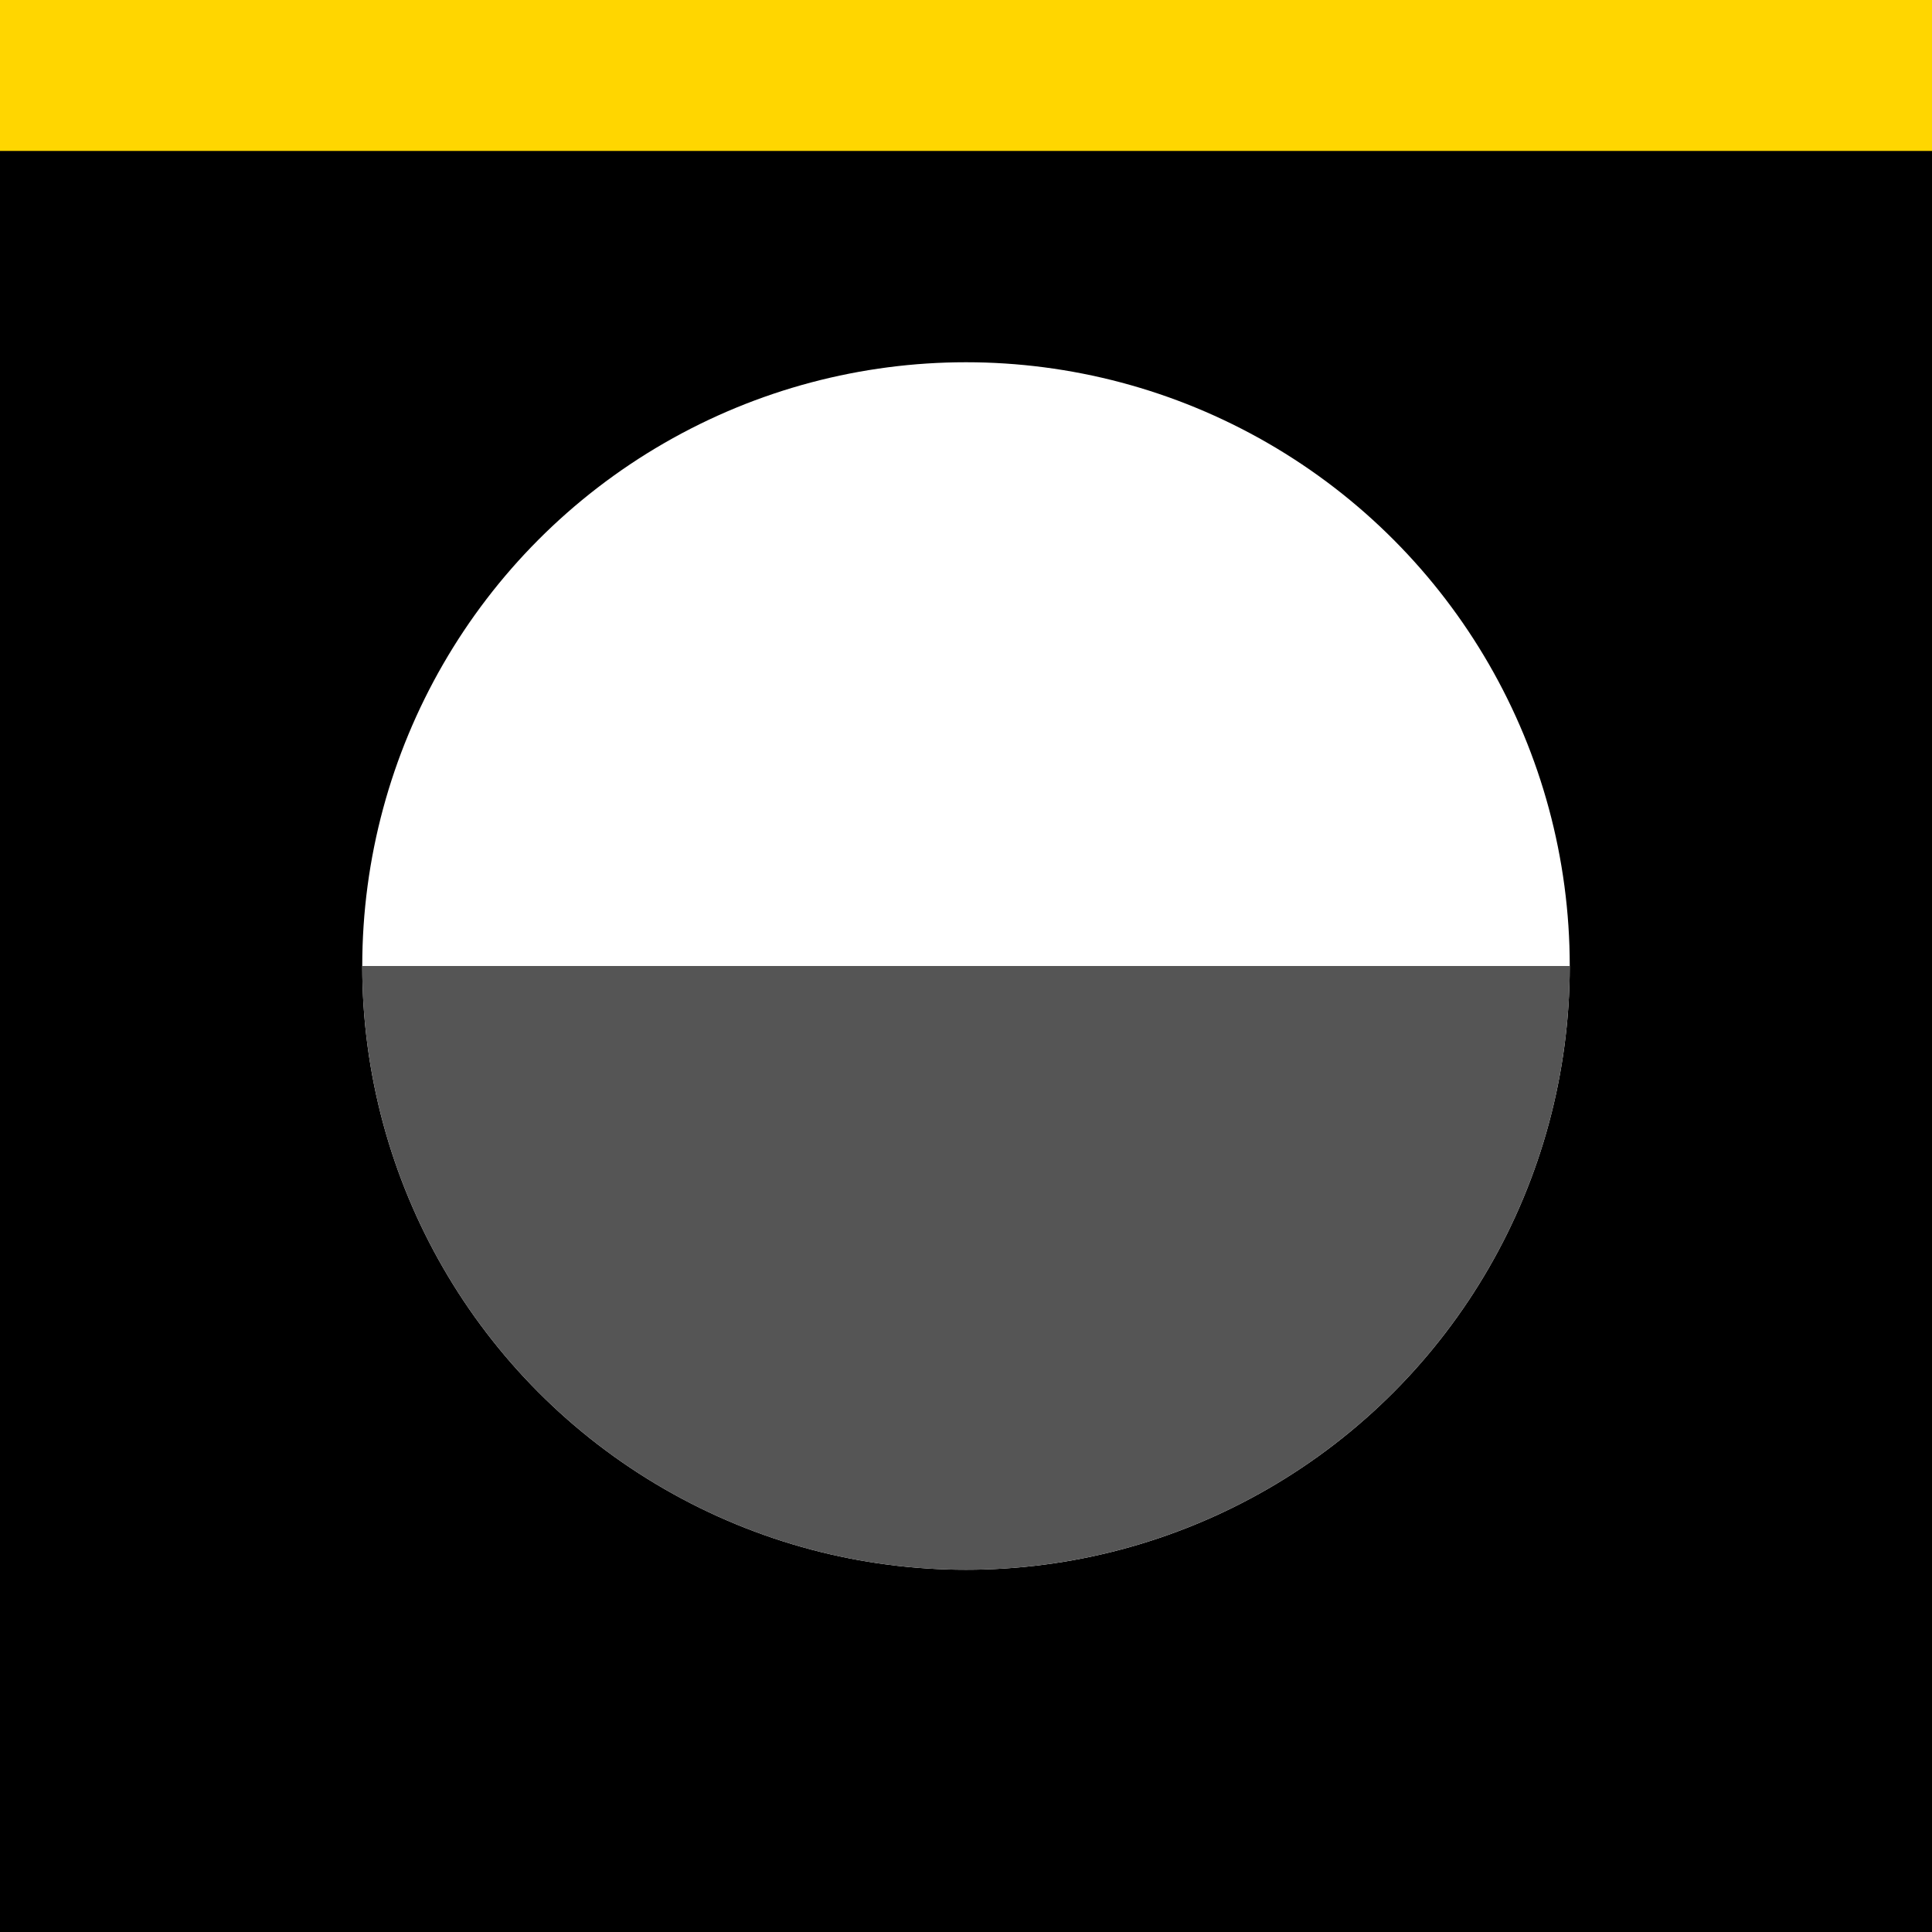
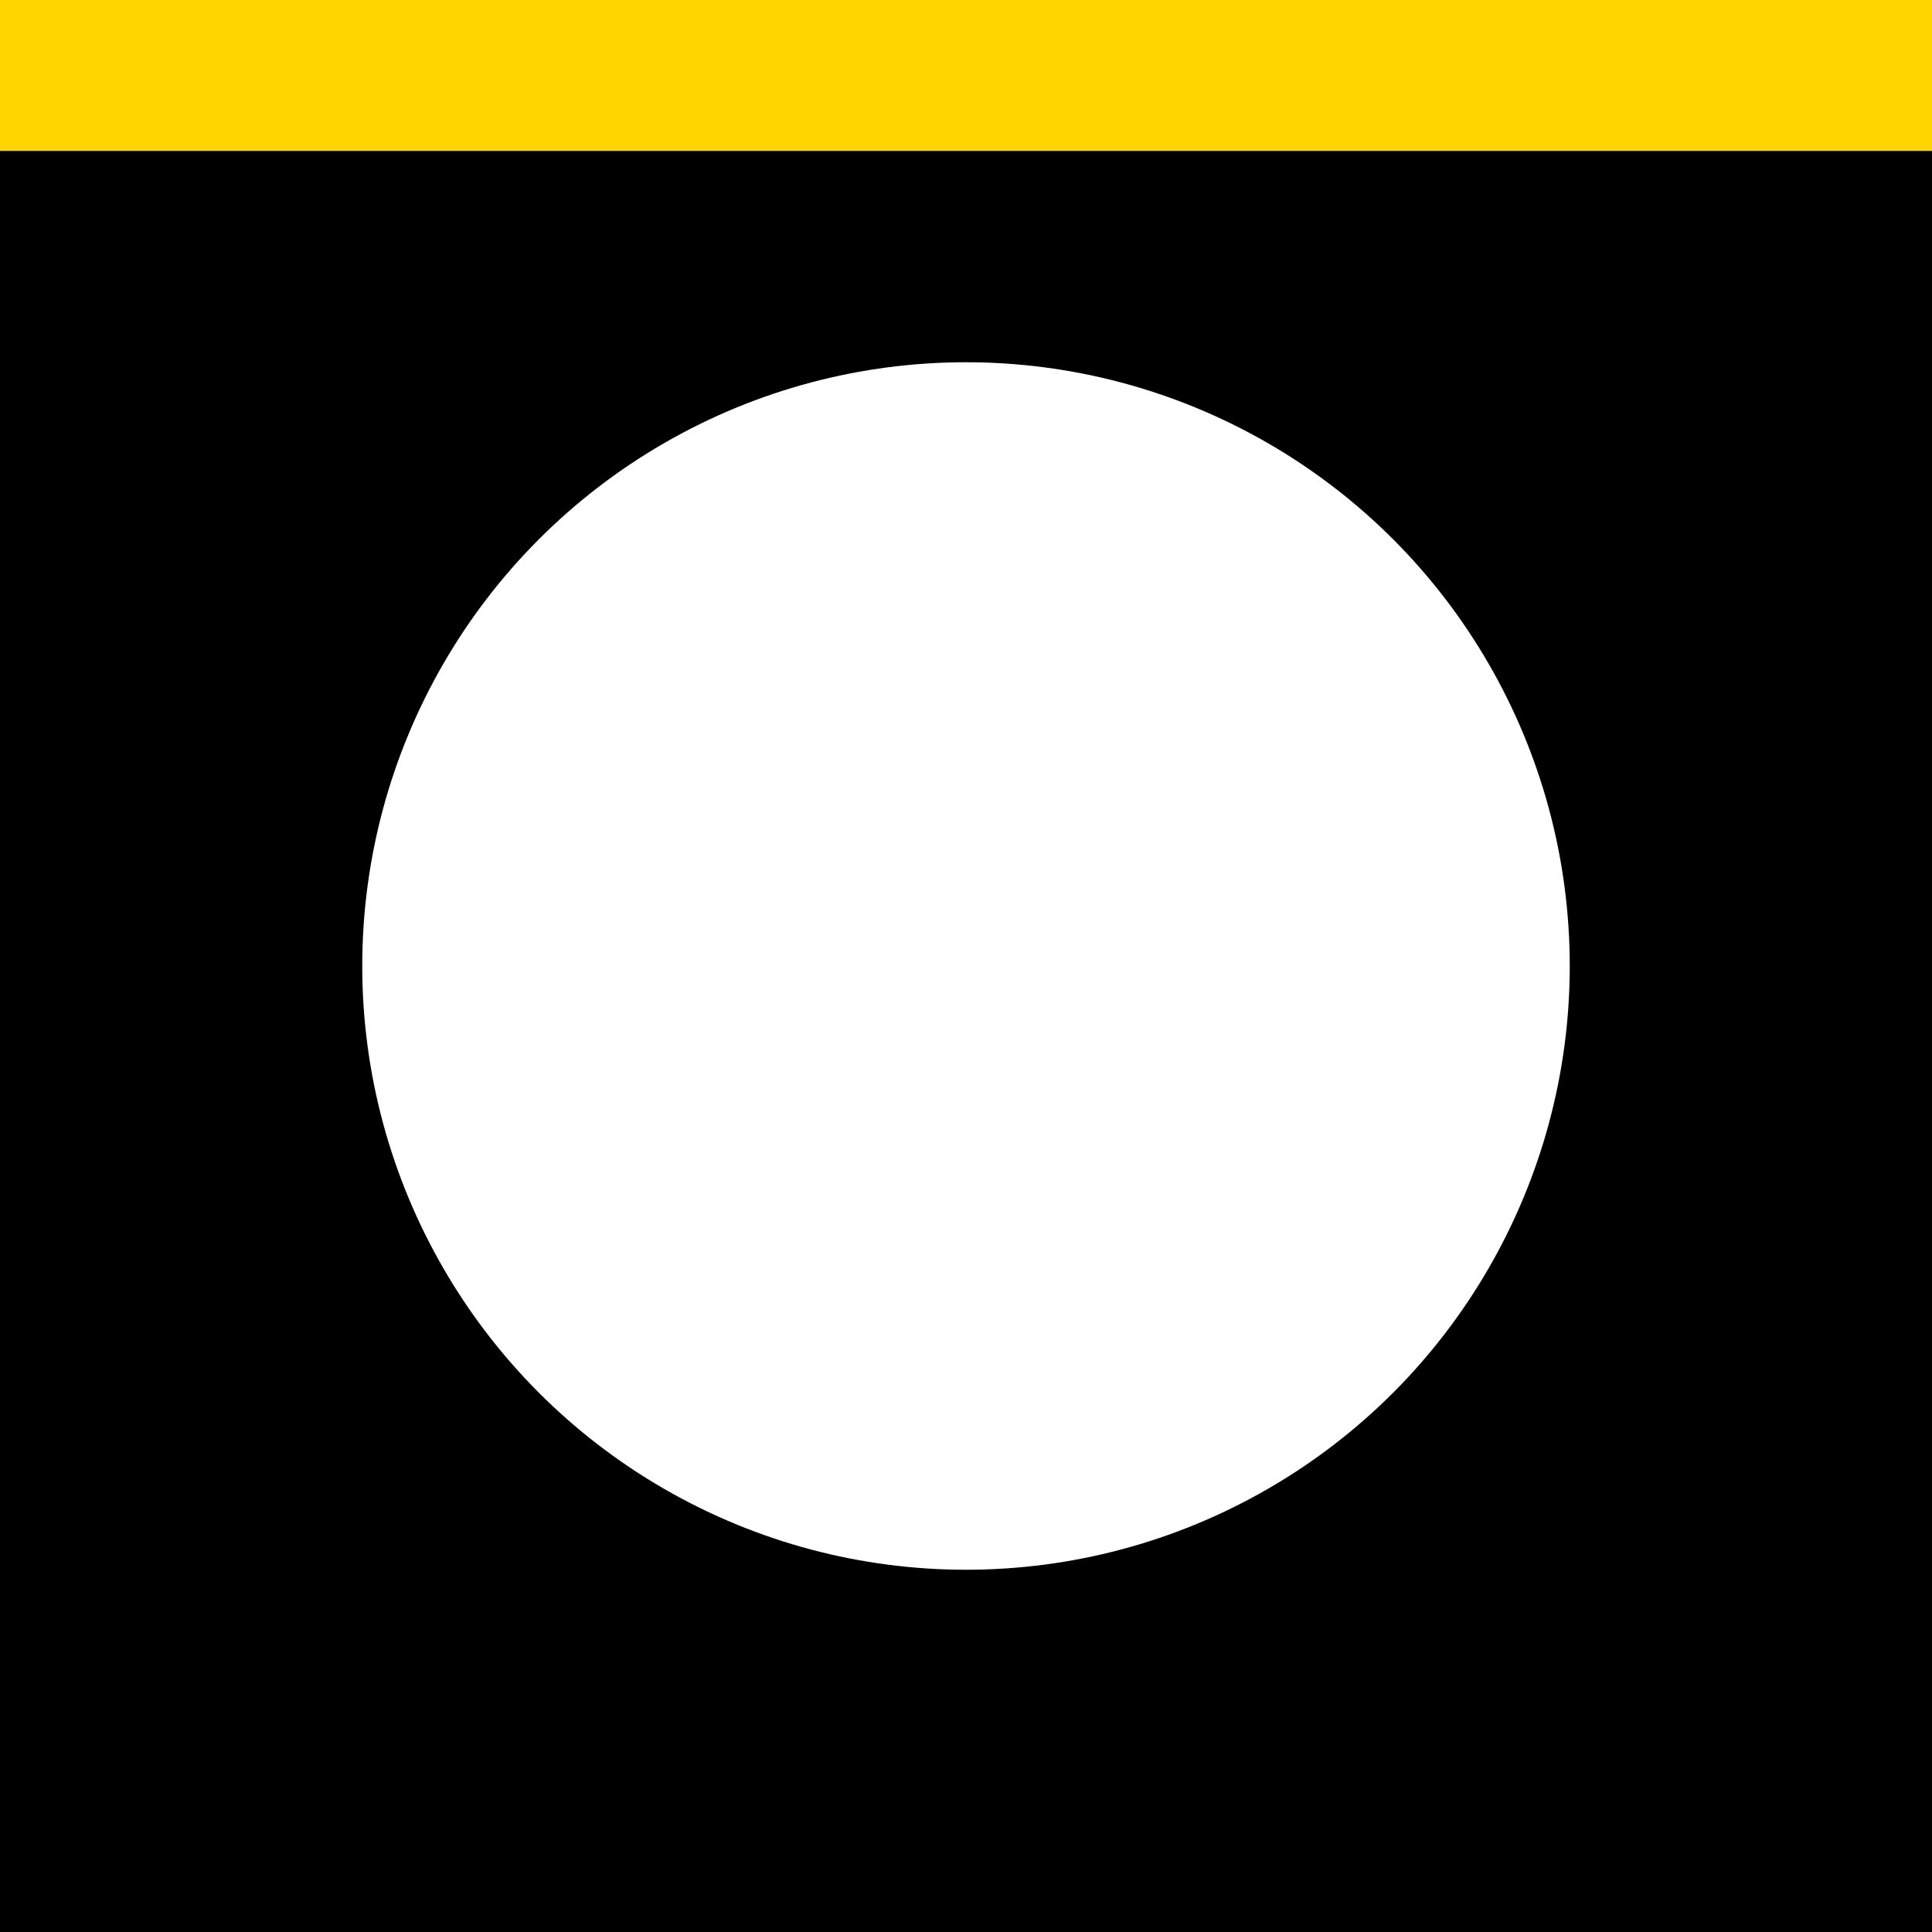
<svg xmlns="http://www.w3.org/2000/svg" viewBox="0 0 64 64">
  <rect width="64" height="64" fill="#000" />
  <g>
    <circle cx="32" cy="32" r="20" fill="white" />
-     <path d="M12,32 a20,20 0 1,0 40,0" fill="#555" />
  </g>
  <rect x="0" y="0" width="64" height="5" fill="#FFD600" />
</svg>